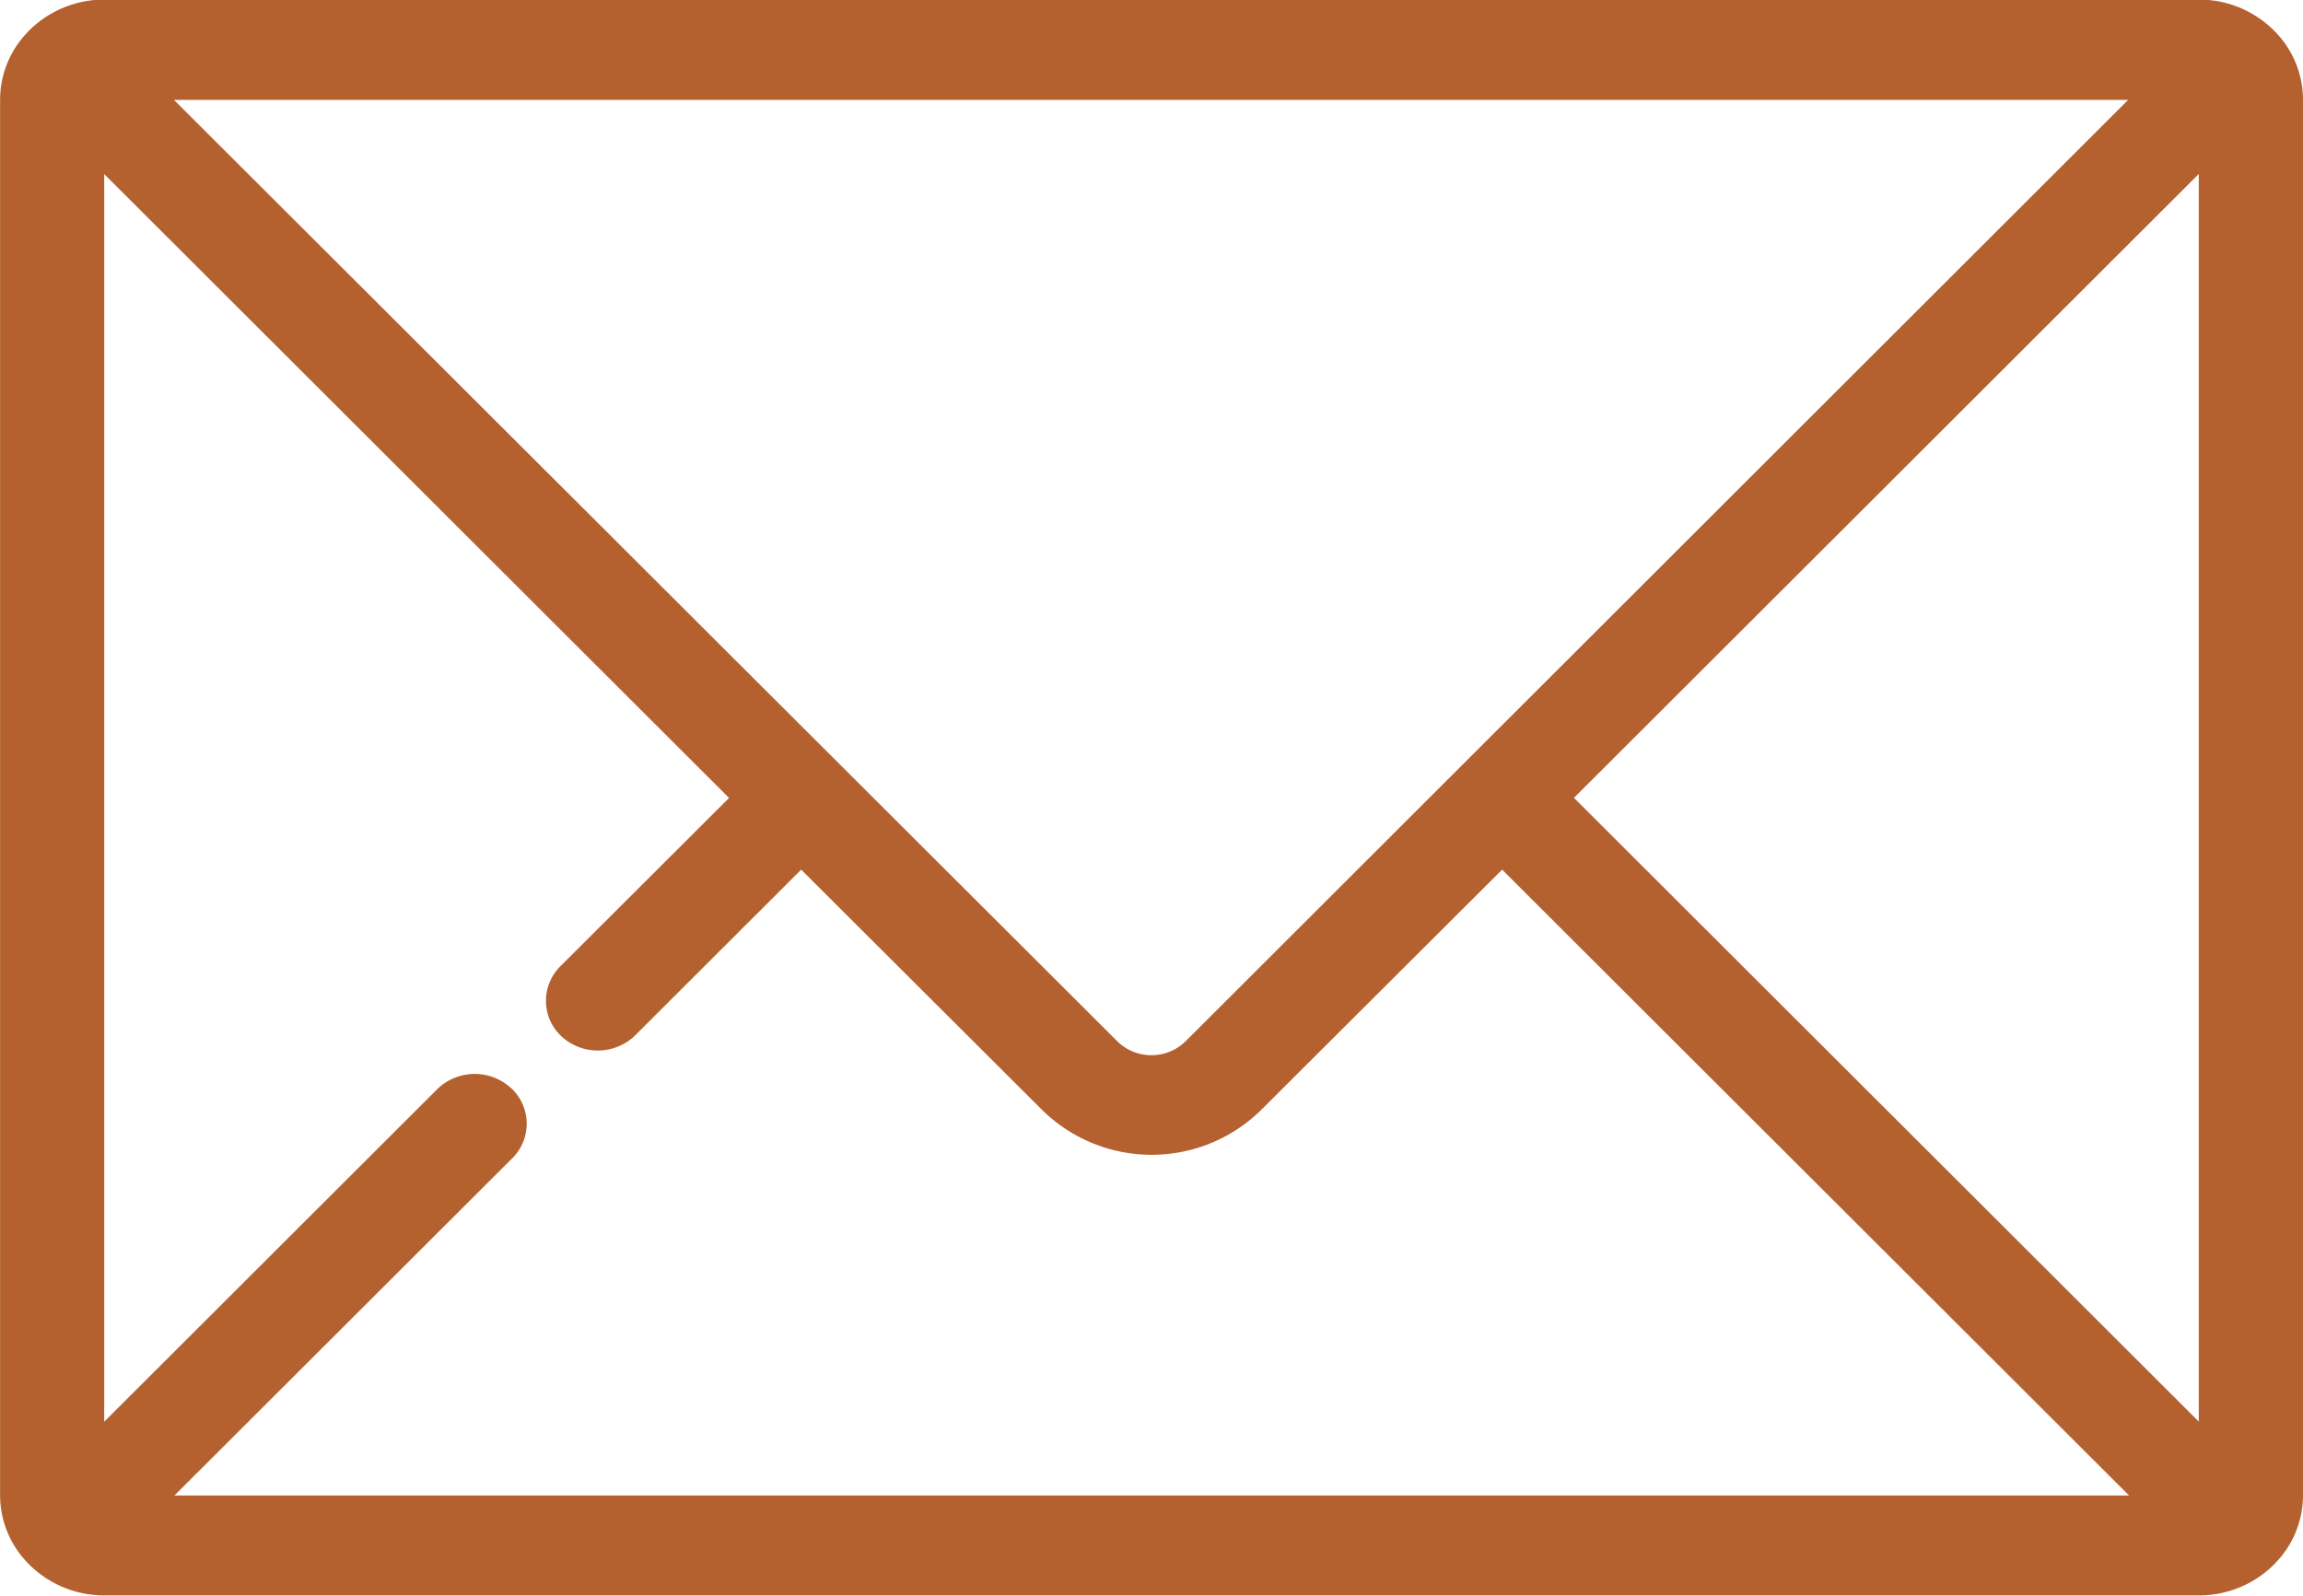
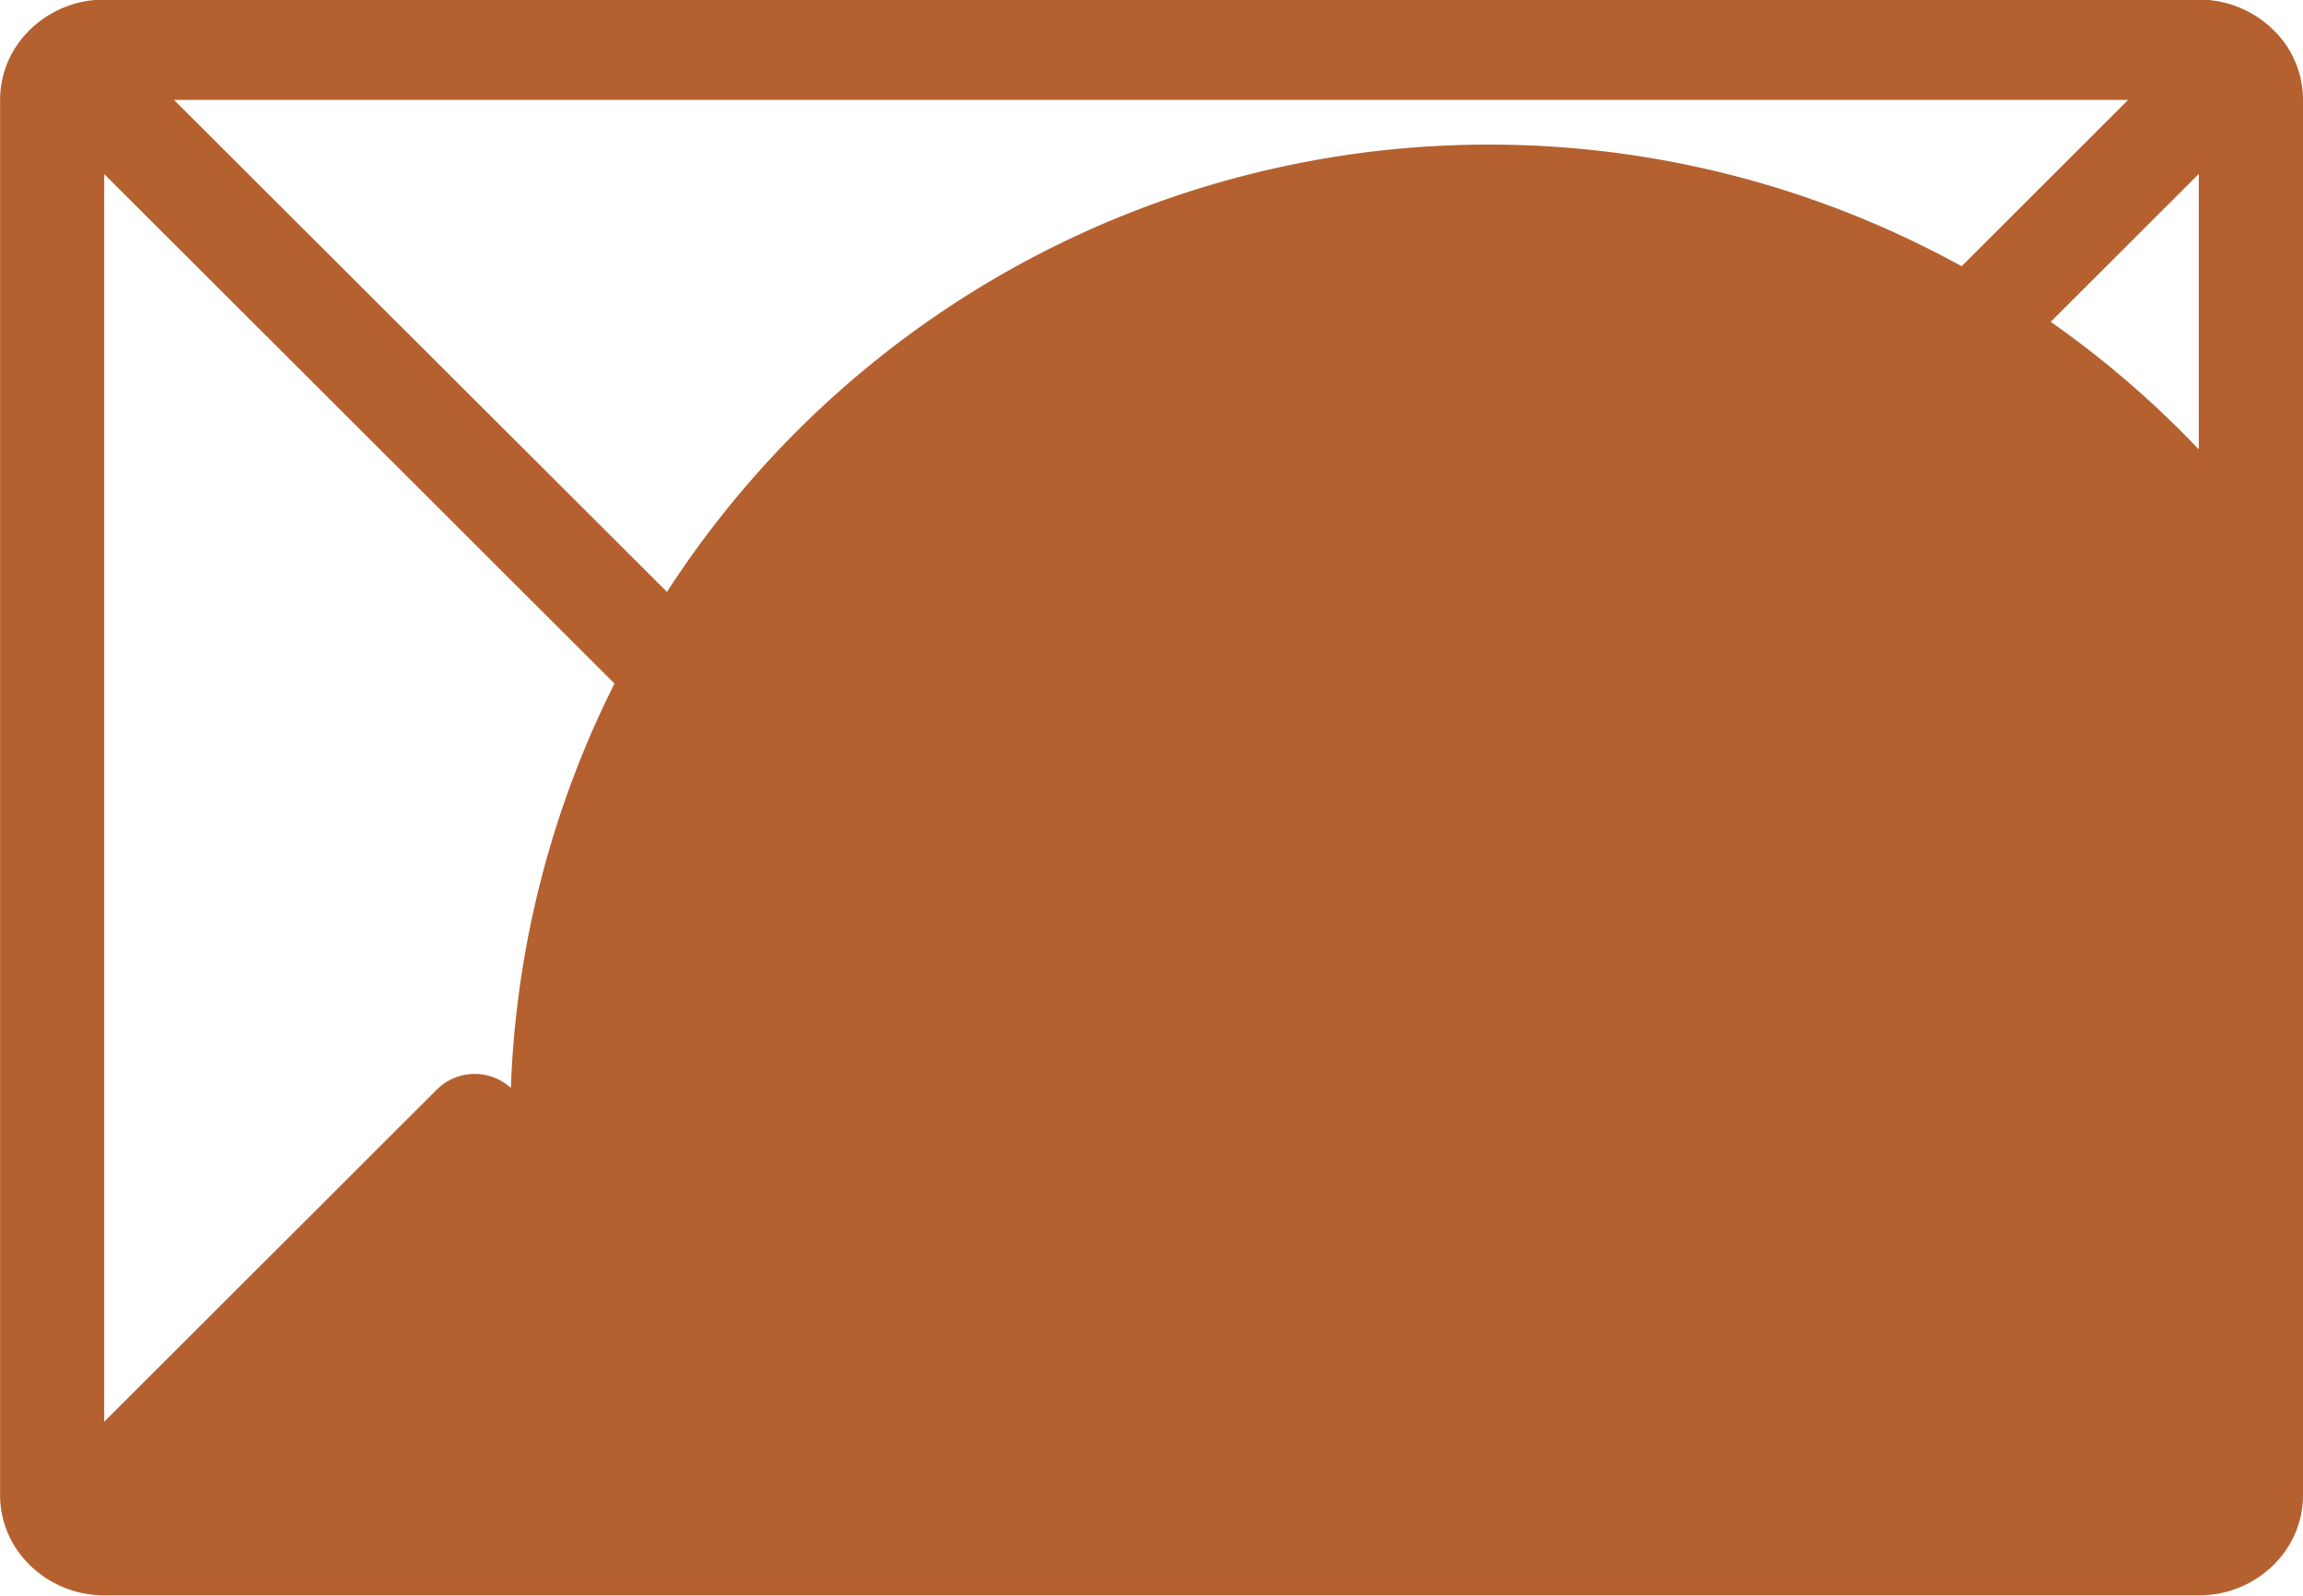
<svg xmlns="http://www.w3.org/2000/svg" width="22.959" height="15.913" viewBox="0 0 22.959 15.913">
-   <path id="Path_1694" data-name="Path 1694" d="M600.313,333.325V319.4a.971.971,0,0,0-.271-.669l-.008-.008a1.055,1.055,0,0,0-.759-.319H578.393a1.058,1.058,0,0,0-.758.318l-.009.01a.968.968,0,0,0-.271.669v13.92a.967.967,0,0,0,.272.669l.007.008a1.057,1.057,0,0,0,.76.319h20.881a1.057,1.057,0,0,0,.759-.318l.008-.009A.969.969,0,0,0,600.313,333.325Zm-17.867-4.069a.535.535,0,0,0-.734.014l-3.319,3.315V320.144l6.229,6.221-1.683,1.68a.484.484,0,0,0,.015.7.535.535,0,0,0,.734-.014l1.653-1.651,2.4,2.394a1.556,1.556,0,0,0,2.188,0l2.4-2.394,6.25,6.241H579.093l3.369-3.364A.484.484,0,0,0,582.447,329.256Zm6.732-.469a.486.486,0,0,1-.69,0l-9.4-9.383h19.482Zm3.867-2.423,6.229-6.221v12.441Z" transform="translate(-577.354 -318.408)" fill="#b4612f" />
+   <path id="Path_1694" data-name="Path 1694" d="M600.313,333.325V319.4a.971.971,0,0,0-.271-.669l-.008-.008a1.055,1.055,0,0,0-.759-.319H578.393a1.058,1.058,0,0,0-.758.318l-.009.01a.968.968,0,0,0-.271.669v13.92a.967.967,0,0,0,.272.669l.007.008a1.057,1.057,0,0,0,.76.319h20.881a1.057,1.057,0,0,0,.759-.318l.008-.009A.969.969,0,0,0,600.313,333.325Zm-17.867-4.069a.535.535,0,0,0-.734.014l-3.319,3.315V320.144l6.229,6.221-1.683,1.68a.484.484,0,0,0,.015.7.535.535,0,0,0,.734-.014l1.653-1.651,2.4,2.394a1.556,1.556,0,0,0,2.188,0l2.4-2.394,6.25,6.241l3.369-3.364A.484.484,0,0,0,582.447,329.256Zm6.732-.469a.486.486,0,0,1-.69,0l-9.4-9.383h19.482Zm3.867-2.423,6.229-6.221v12.441Z" transform="translate(-577.354 -318.408)" fill="#b4612f" />
</svg>